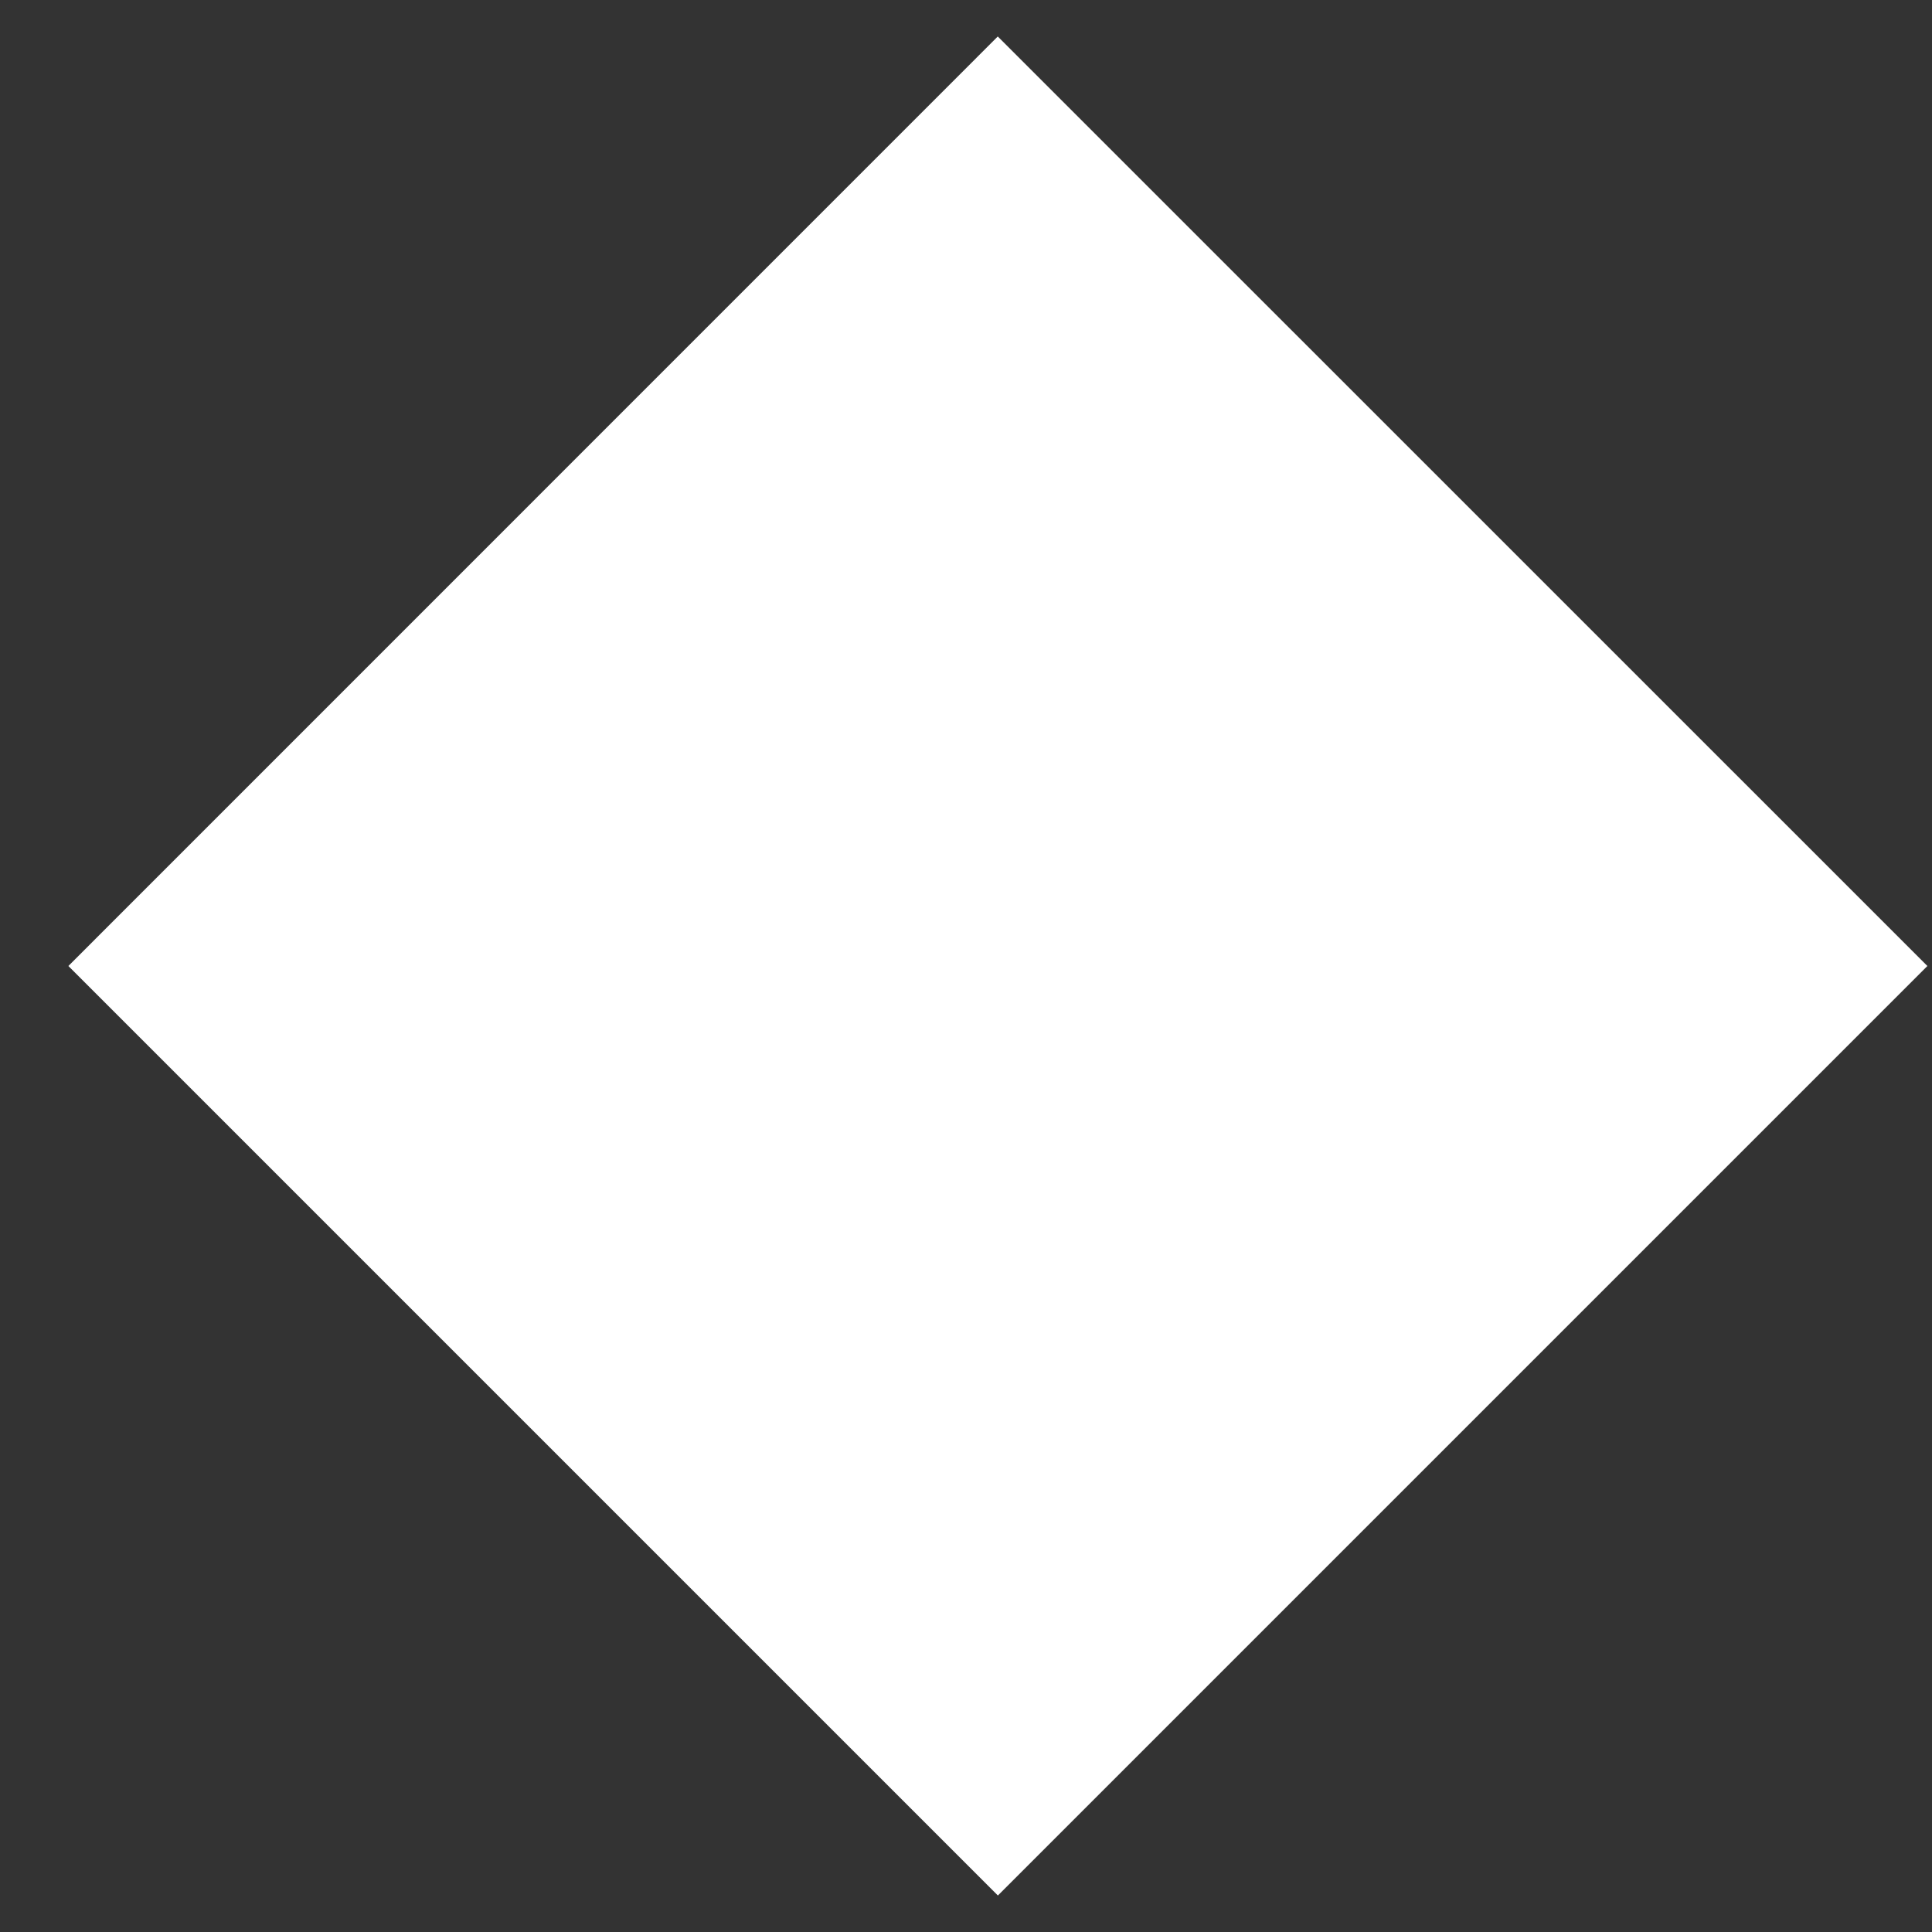
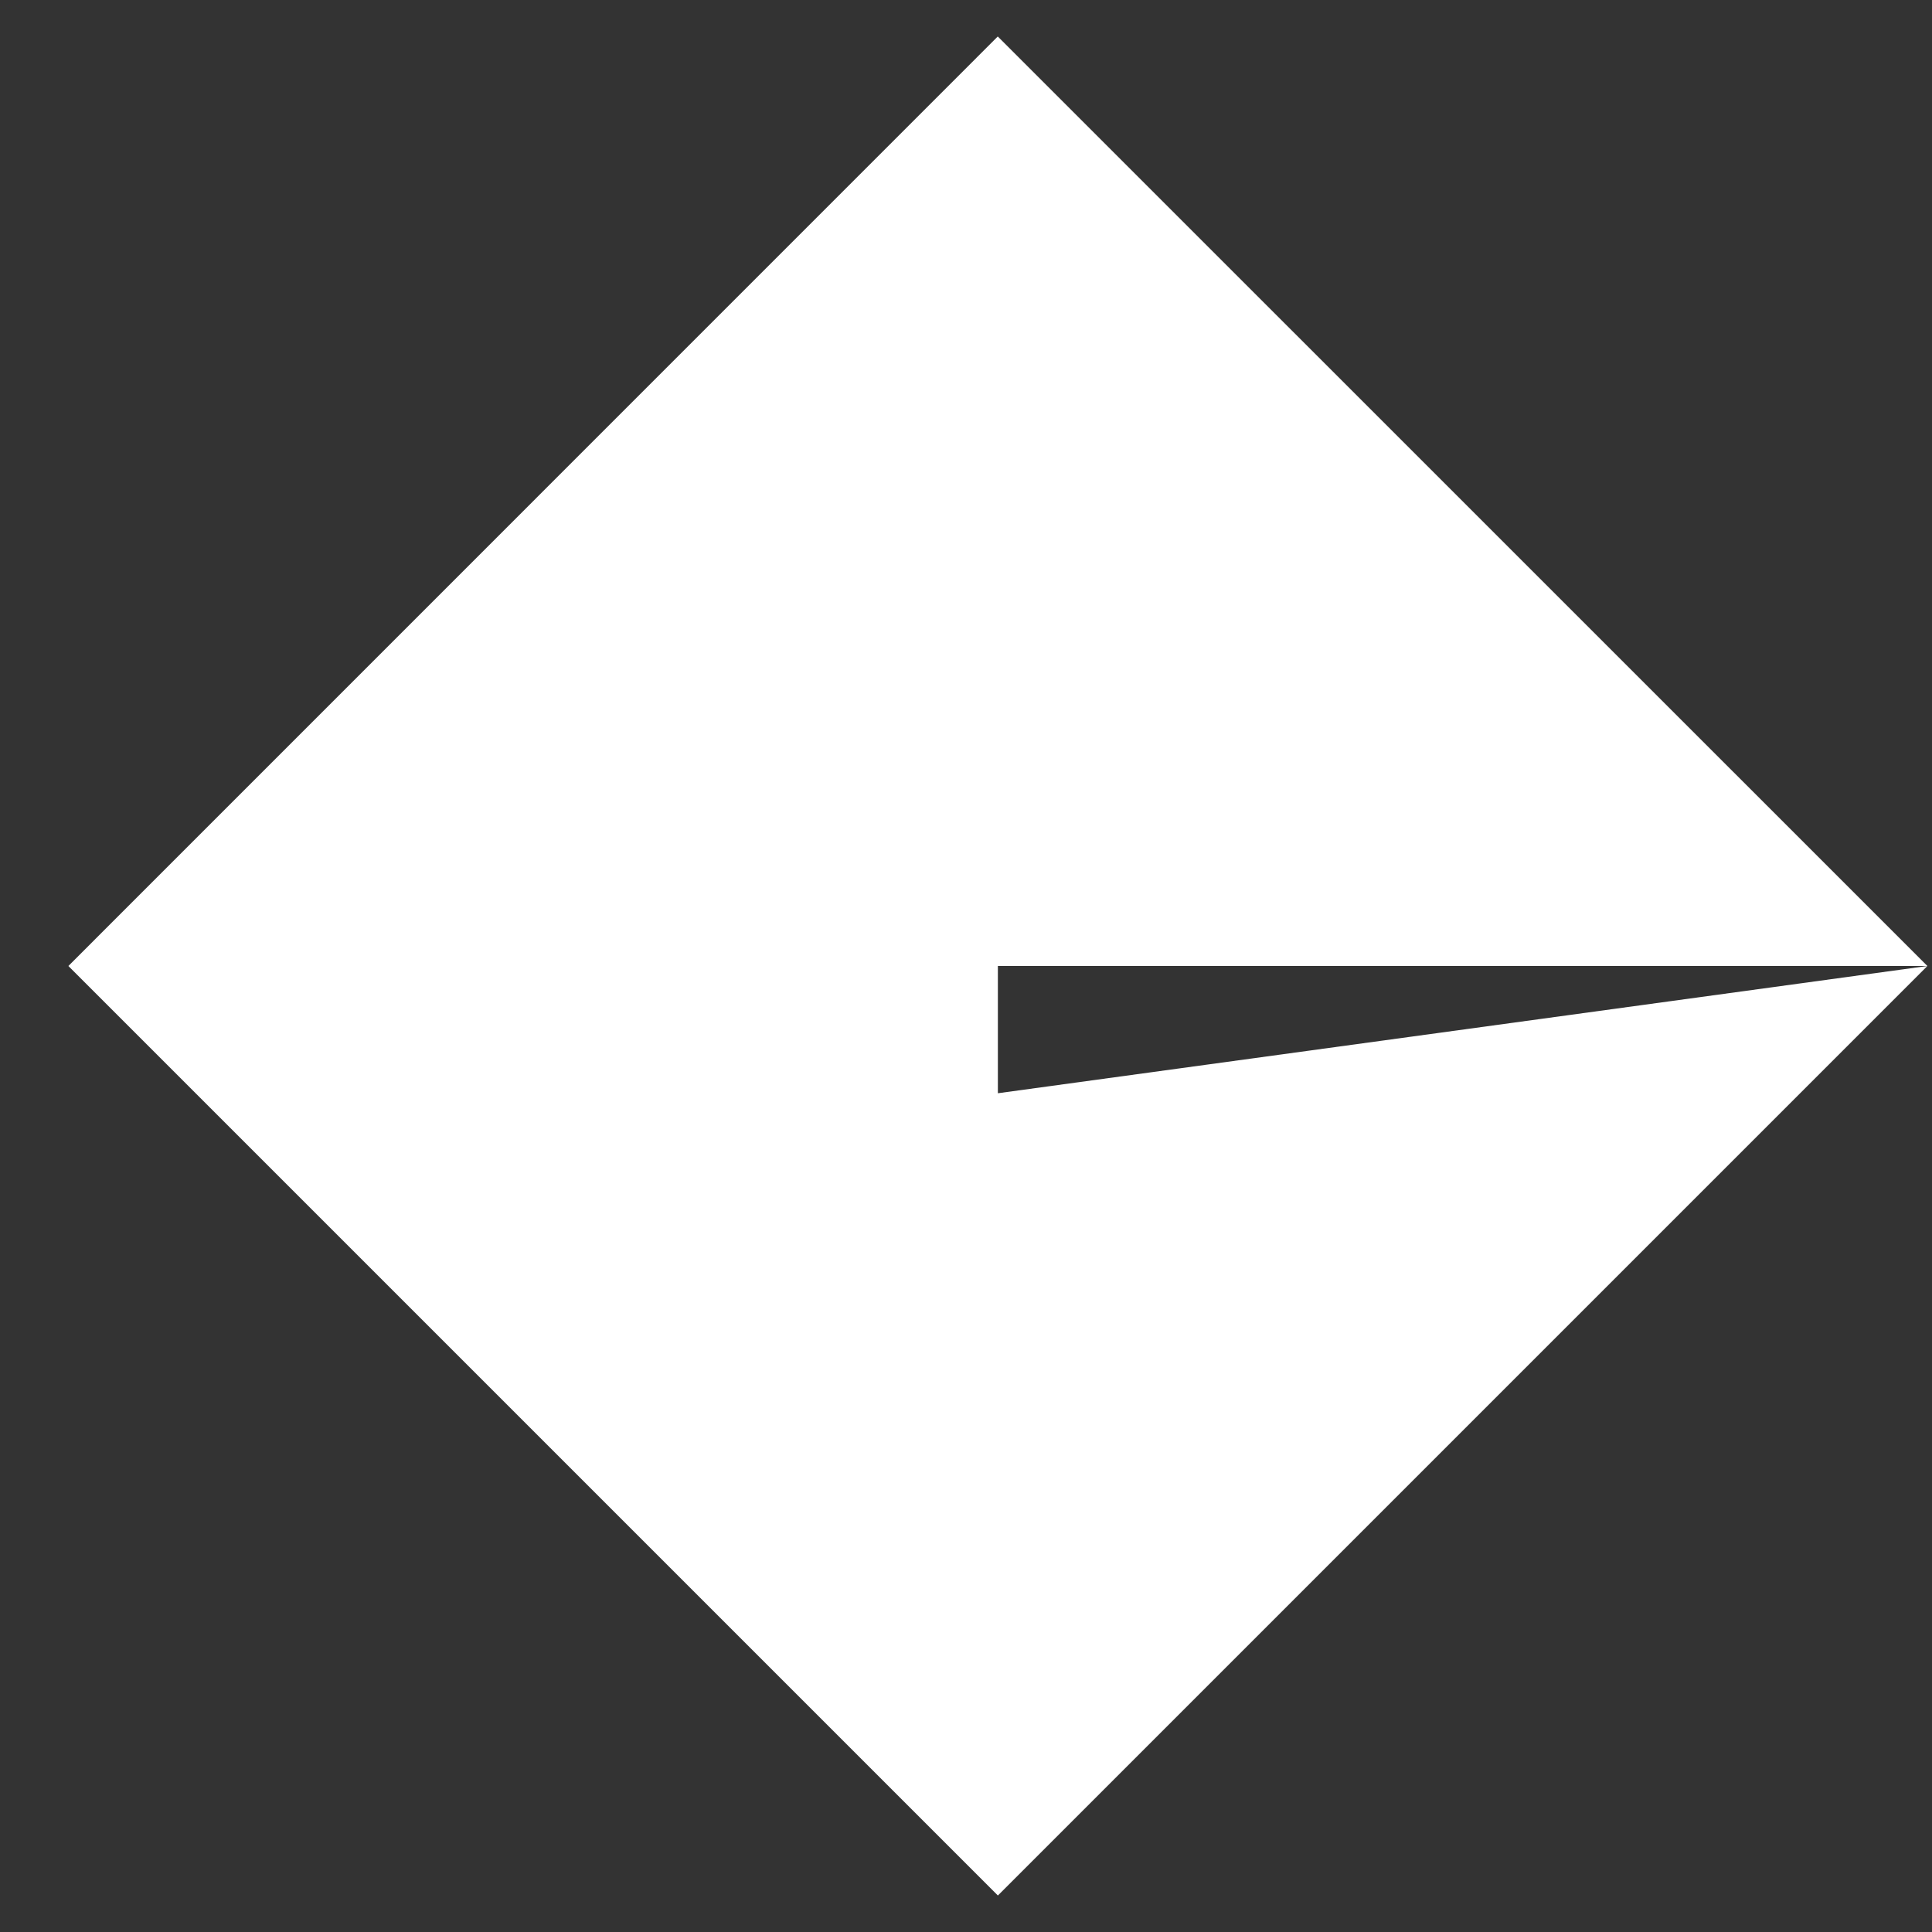
<svg xmlns="http://www.w3.org/2000/svg" width="18" height="18" viewBox="0 0 18 18" fill="none">
  <rect x="0" y="0" width="18" height="18" fill="#333333" stroke="none" />
-   <path d="M17.957 9L9.296 0.34L0.637 9L9.297 17.66L17.957 9ZM7 9L7 10.5L9.297 10.5L9.297 9L9.297 7.5L7 7.5L7 9Z" fill="white" />
+   <path d="M17.957 9L9.296 0.34L0.637 9L9.297 17.66L17.957 9ZL7 10.5L9.297 10.5L9.297 9L9.297 7.5L7 7.5L7 9Z" fill="white" />
</svg>